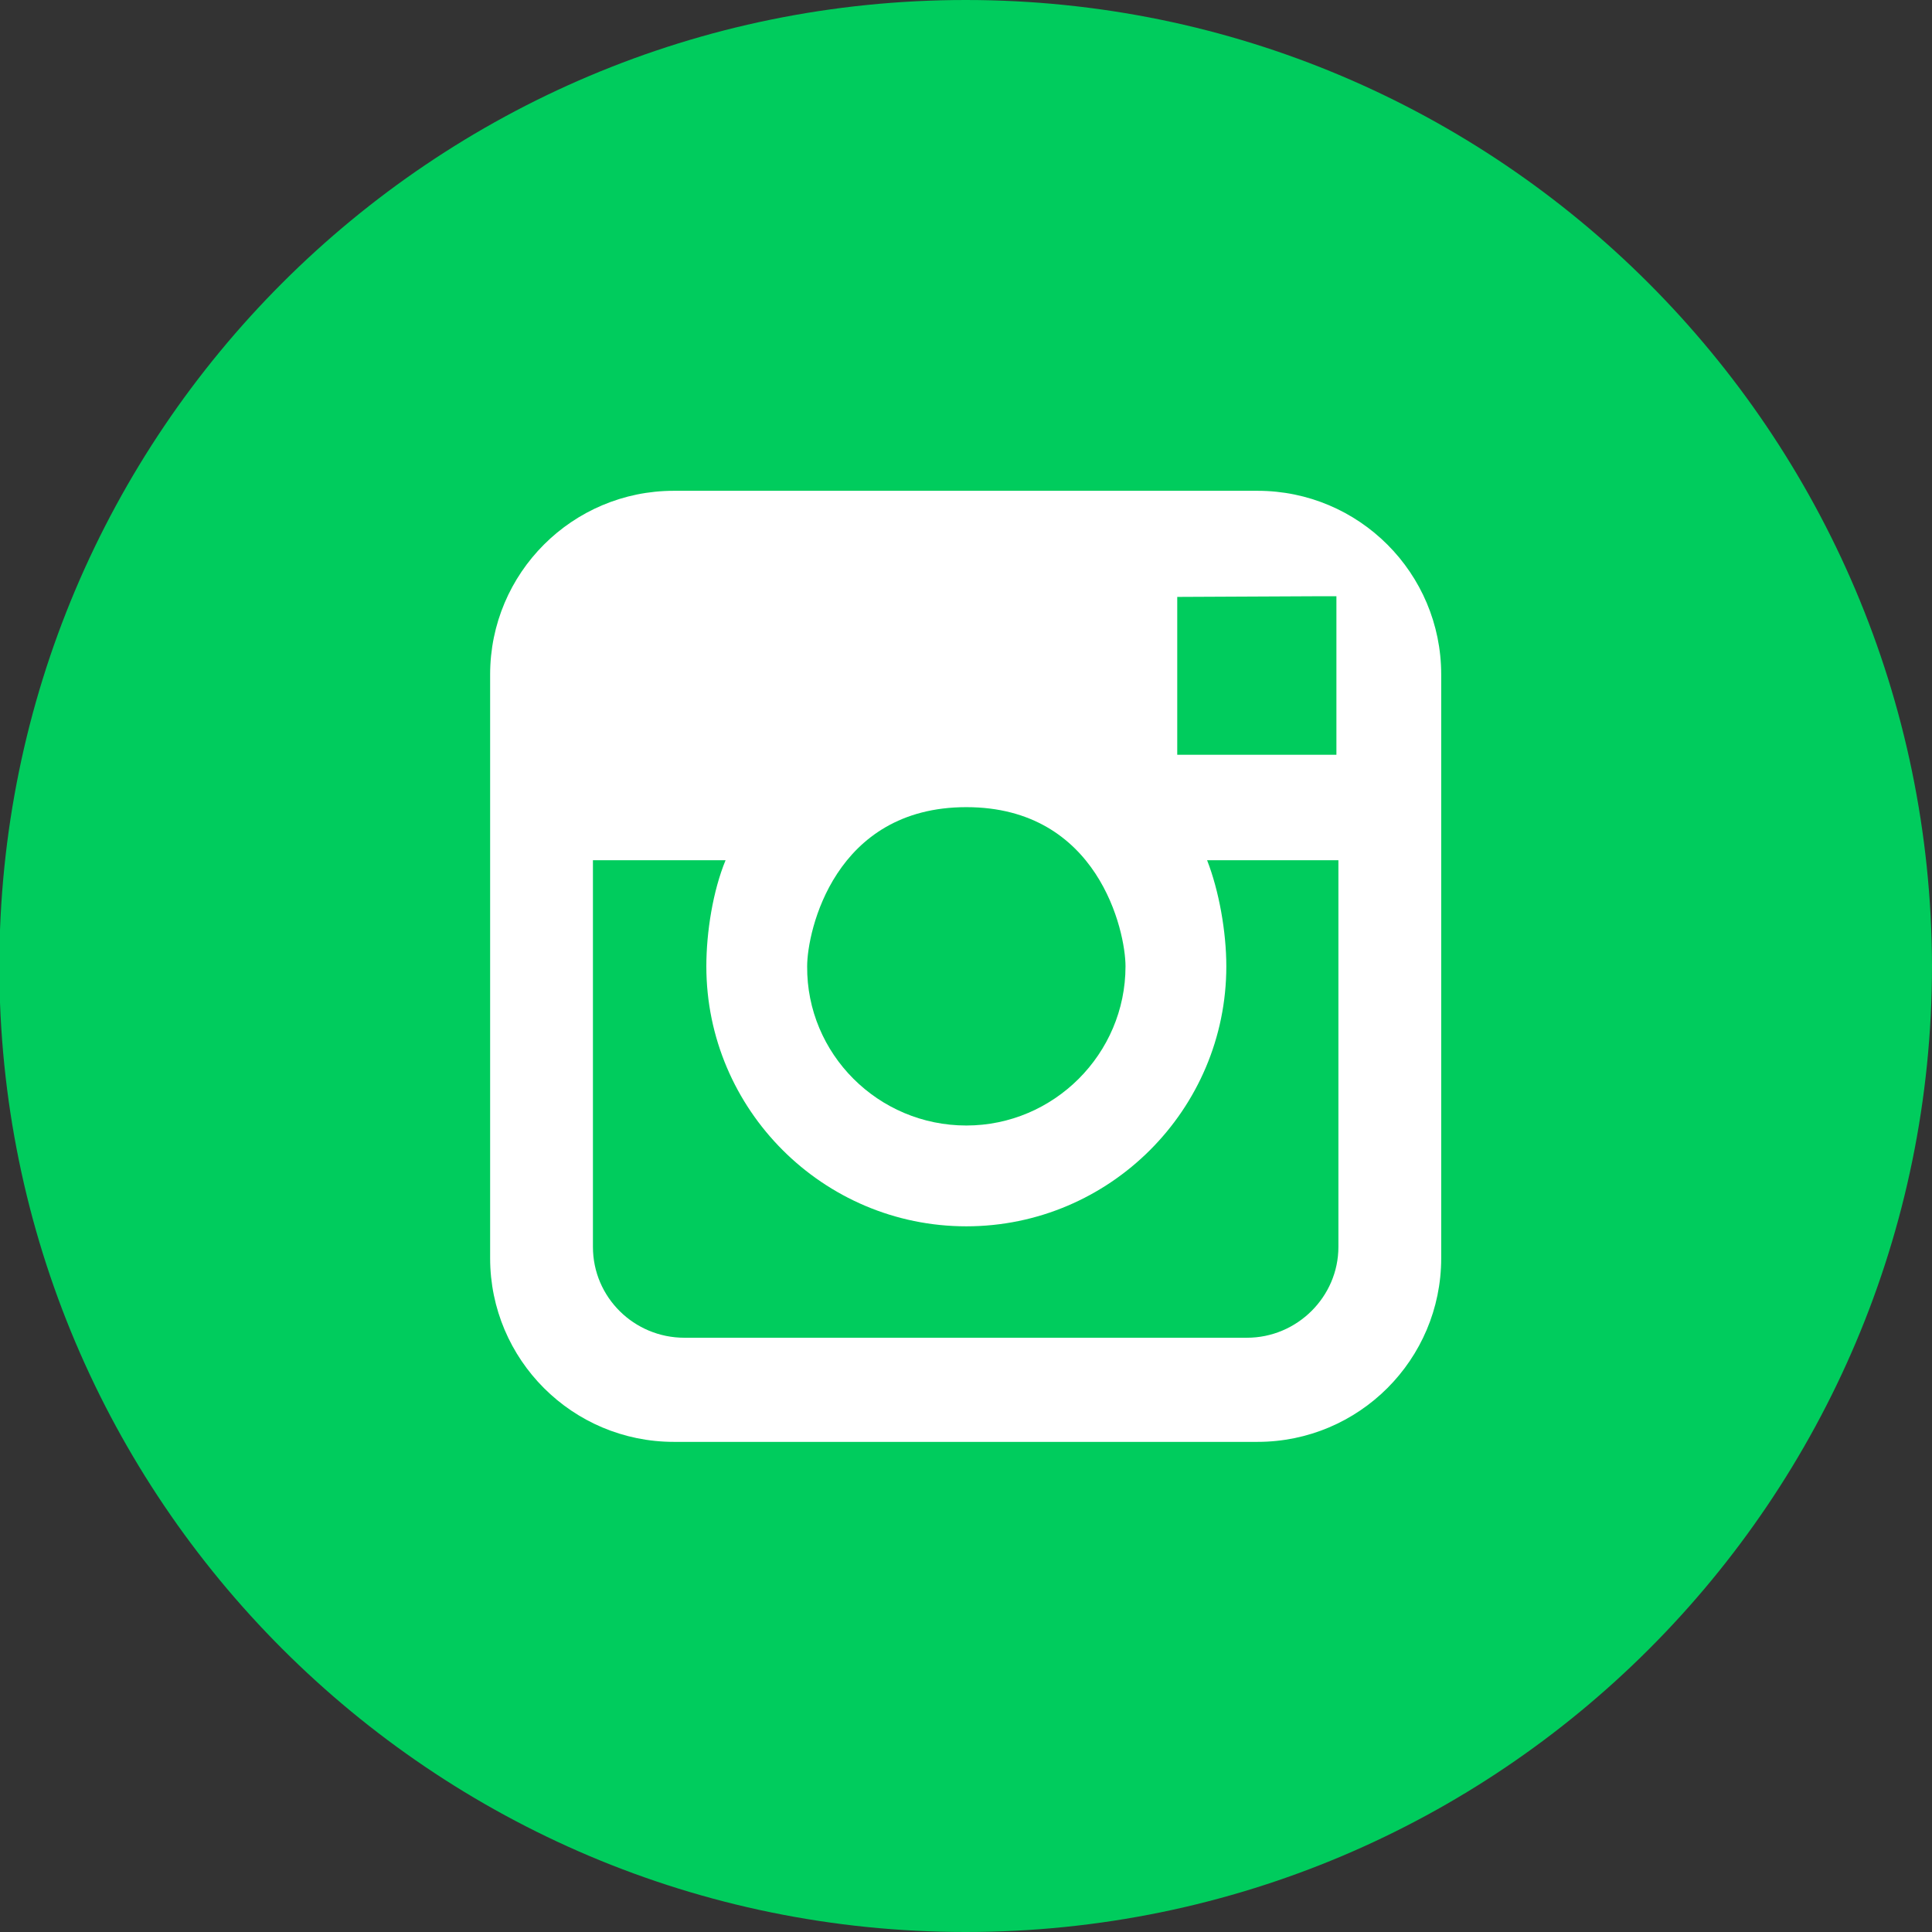
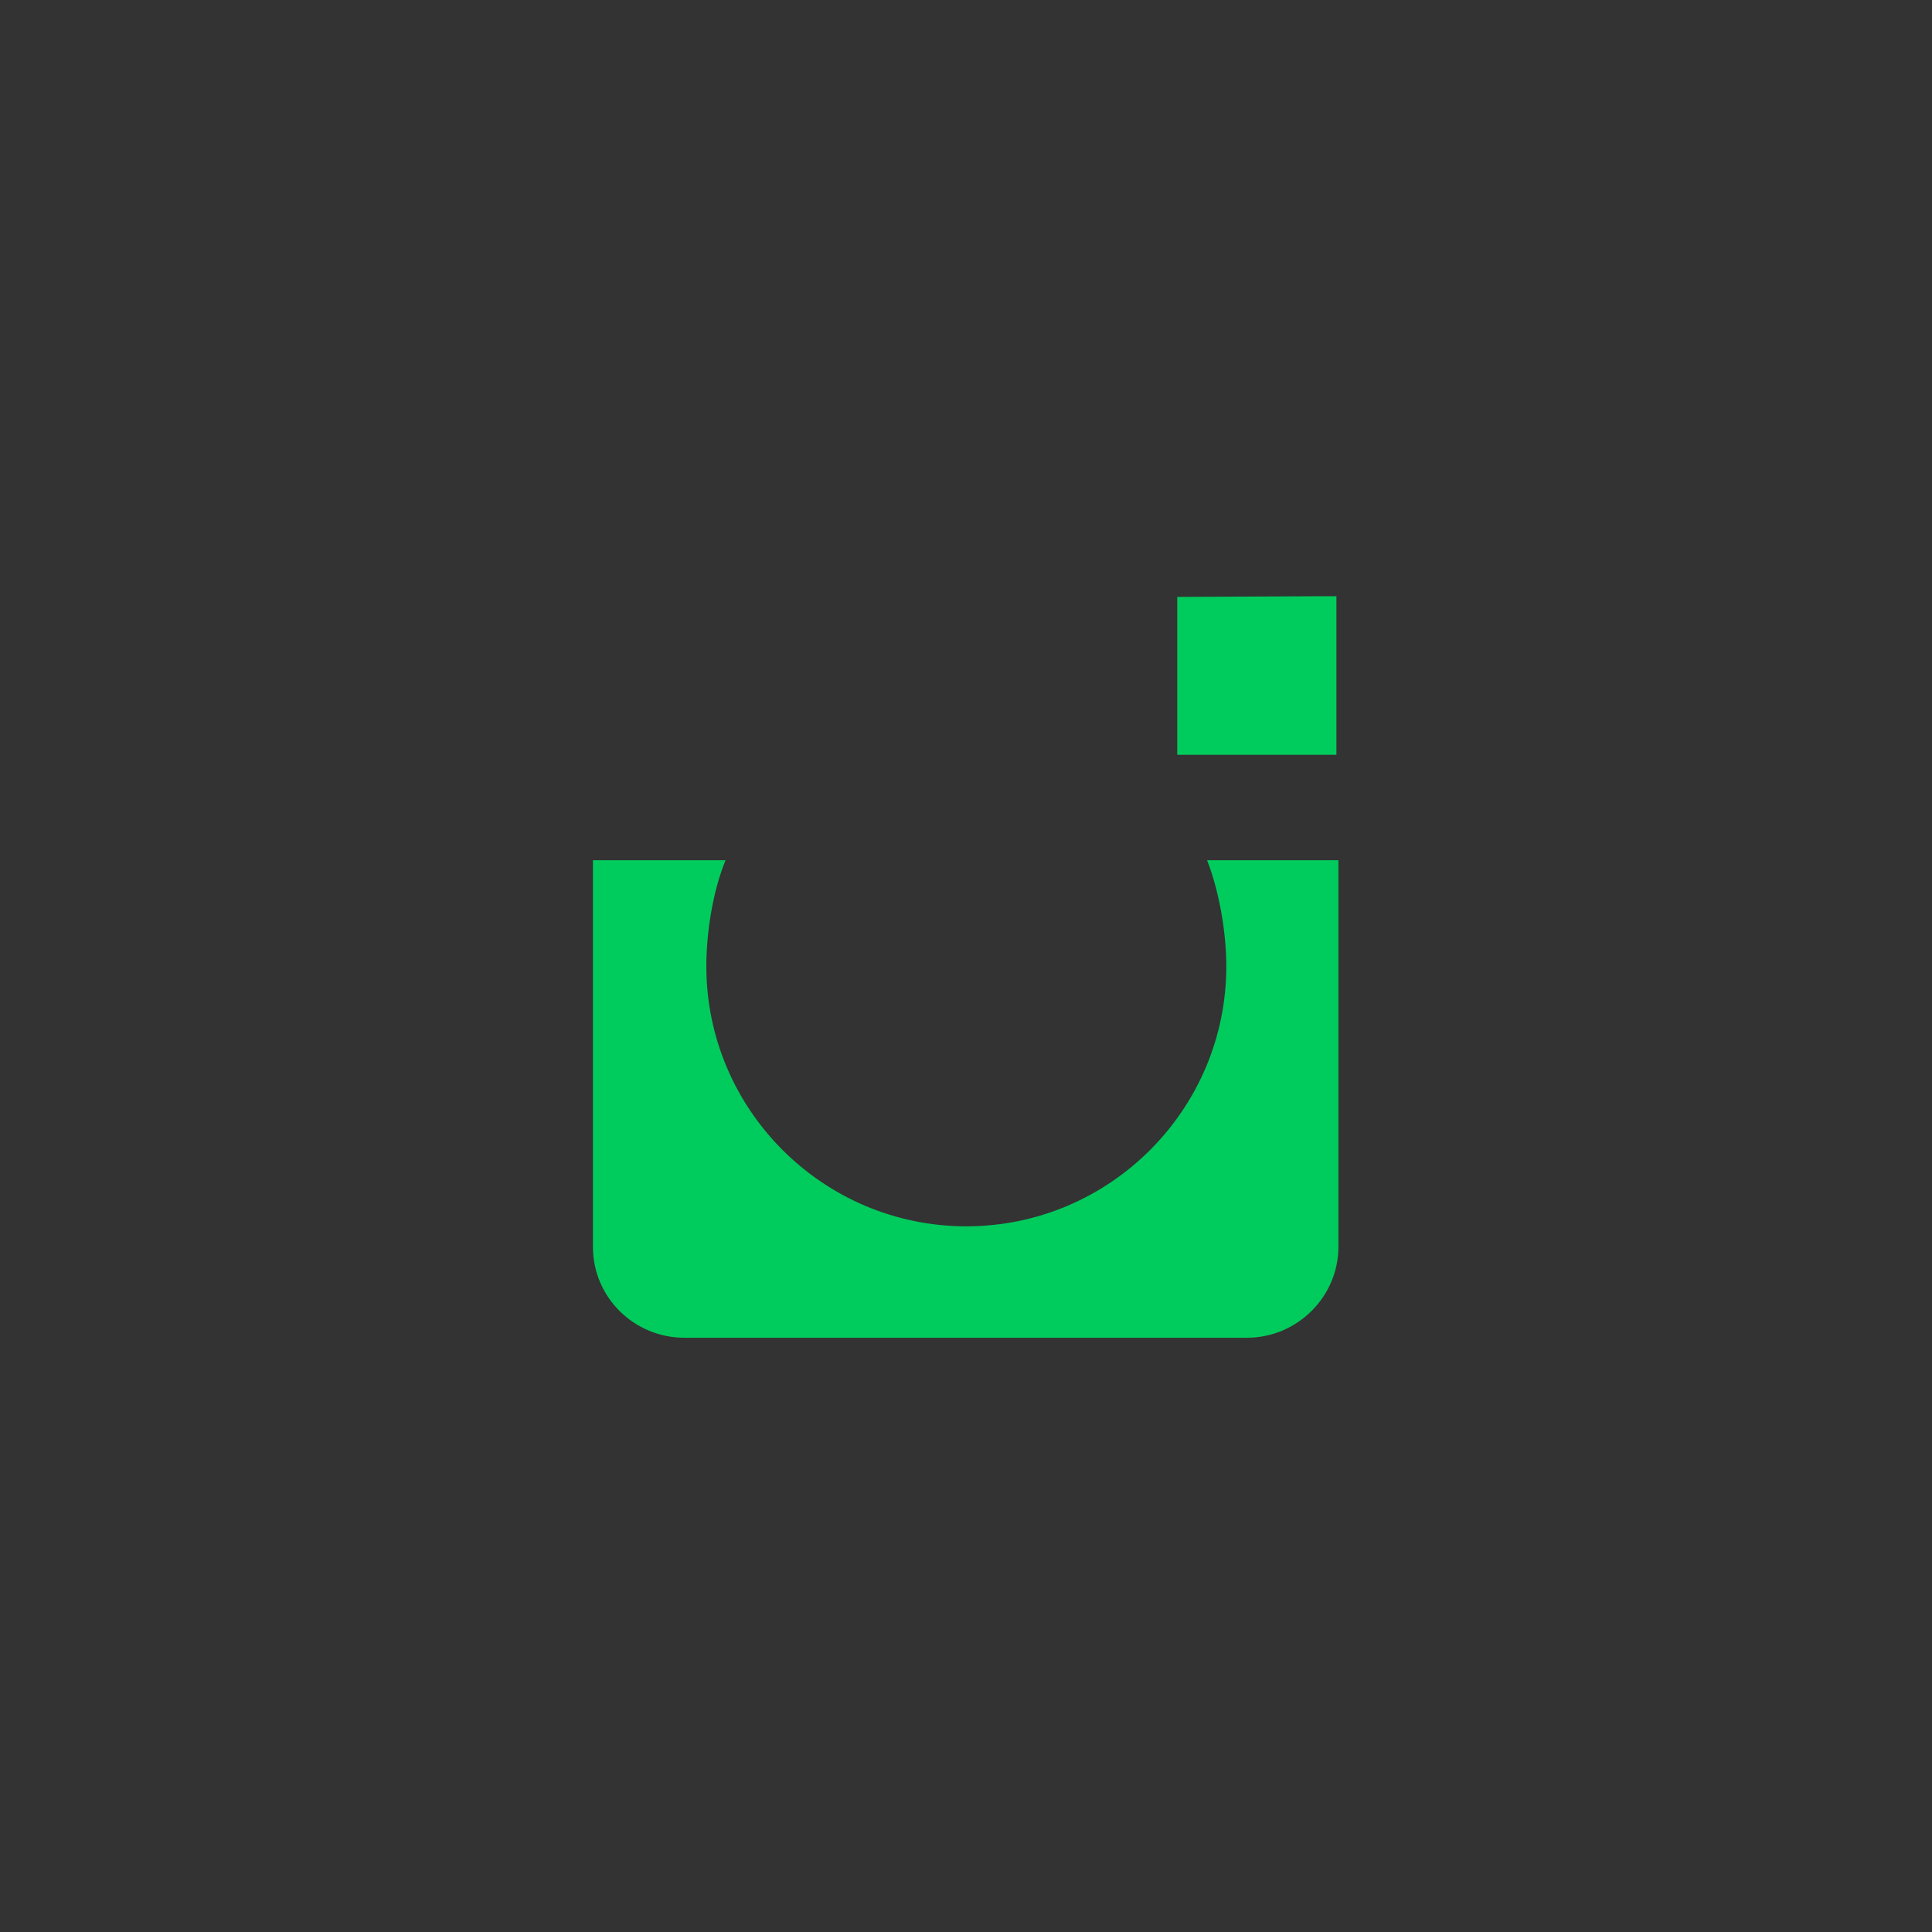
<svg xmlns="http://www.w3.org/2000/svg" version="1.1" id="Layer_1" x="0px" y="0px" viewBox="0 0 291.3 291.3" style="enable-background:new 0 0 291.3 291.3;" xml:space="preserve">
  <rect x="0" y="0" width="291.3" height="291.3" fill="#333333" stroke="none" />
  <style type="text/css">
	.st0{fill:#FFFFFF;}
	.st1{fill:#00CC5D;}
</style>
-   <circle class="st0" cx="146.5" cy="145.8" r="111.5" />
  <g>
    <polygon class="st1" points="201.5,113.8 201.5,89.9 198.4,89.9 177.5,90 177.5,113.8  " />
-     <path class="st1" d="M145.7,169.7c13.2,0,24-10.8,24-24c0-5.3-4.1-24-24-24s-24,18.7-24,24C121.6,158.9,132.4,169.7,145.7,169.7z" />
-     <path class="st1" d="M145.6,0C65.1,0-0.1,65.2-0.1,145.7c0,80.3,65.2,145.6,145.7,145.6s145.7-65.2,145.7-145.7   C291.1,65.2,226,0,145.6,0z M217.3,189.7c0,15.3-12.4,27.7-27.7,27.7h-88c-15.3,0-27.7-12.4-27.7-27.7v-88   c0-15.3,12.4-27.7,27.7-27.7h88c15.3,0,27.7,12.4,27.7,27.7V189.7z" />
    <path class="st1" d="M201.7,129.7H182c1.8,4.6,2.9,10.8,2.9,16c0,21.6-17.6,39.2-39.2,39.2s-39.2-17.6-39.2-39.2   c0-5.2,1-11.4,2.9-16h-20V188c0,7.6,6.2,13.7,13.8,13.7H188c7.6,0,13.8-6.2,13.8-13.7l0,0v-58.3H201.7z" />
  </g>
</svg>